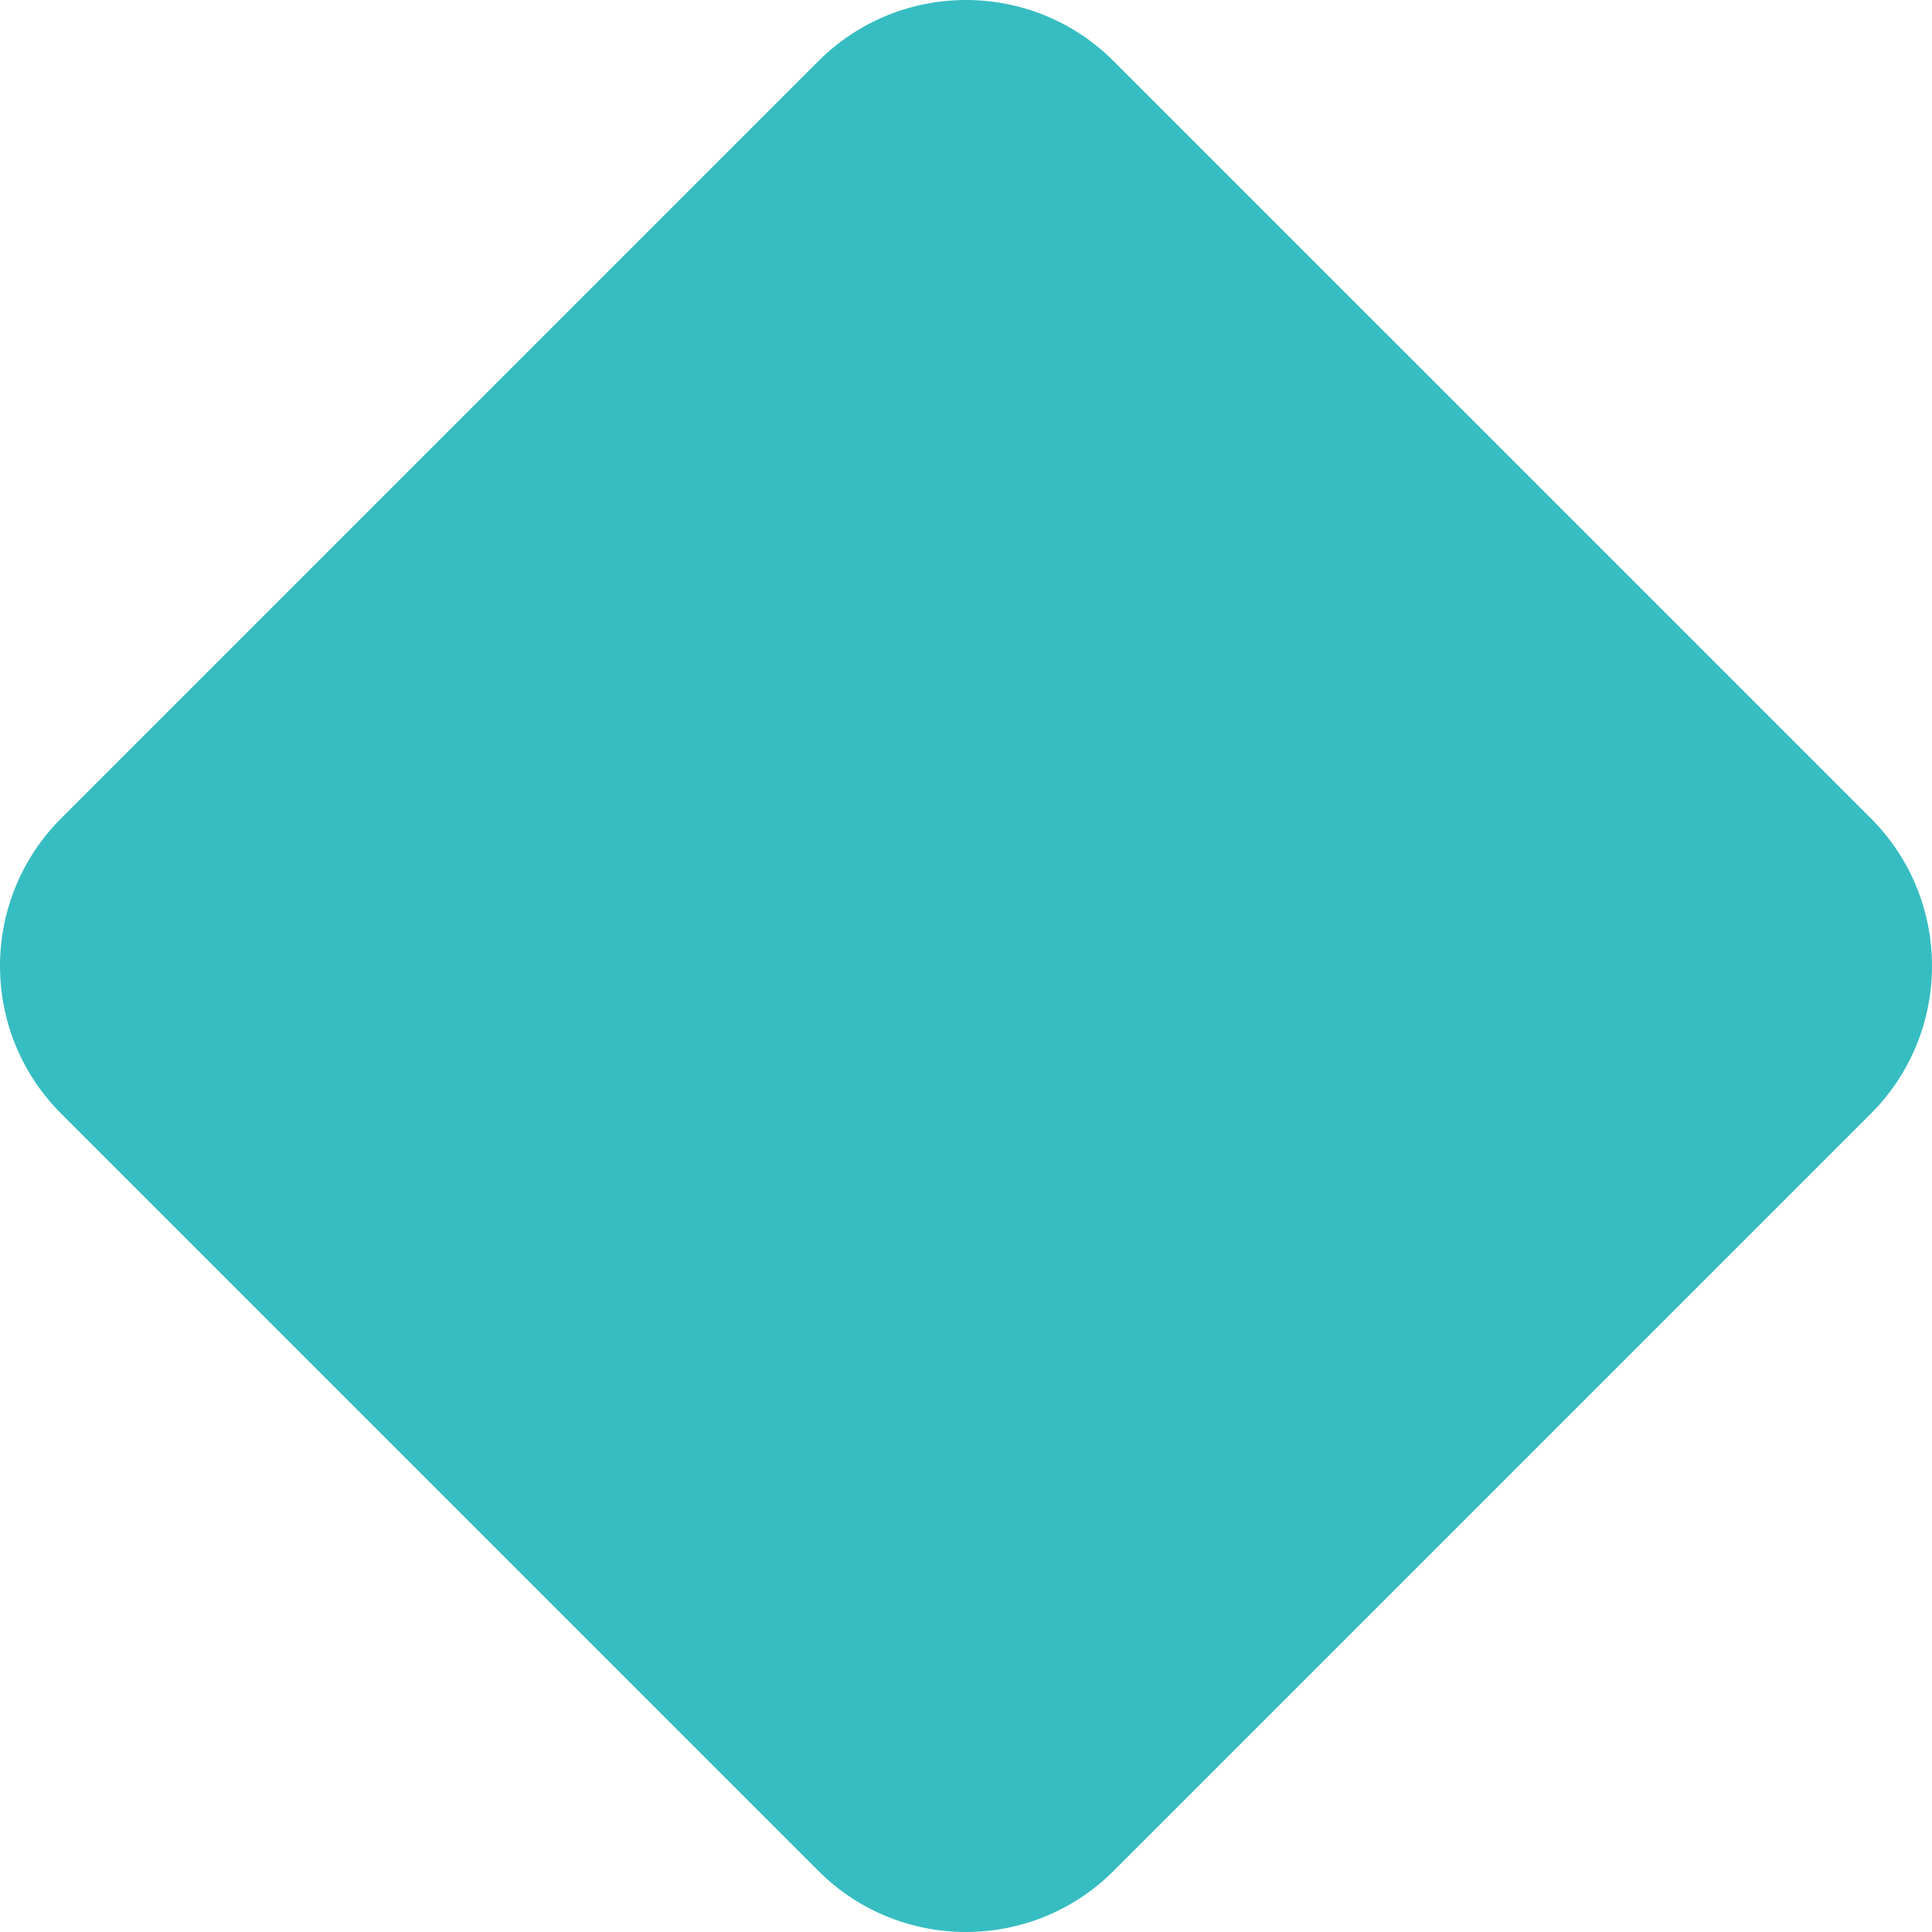
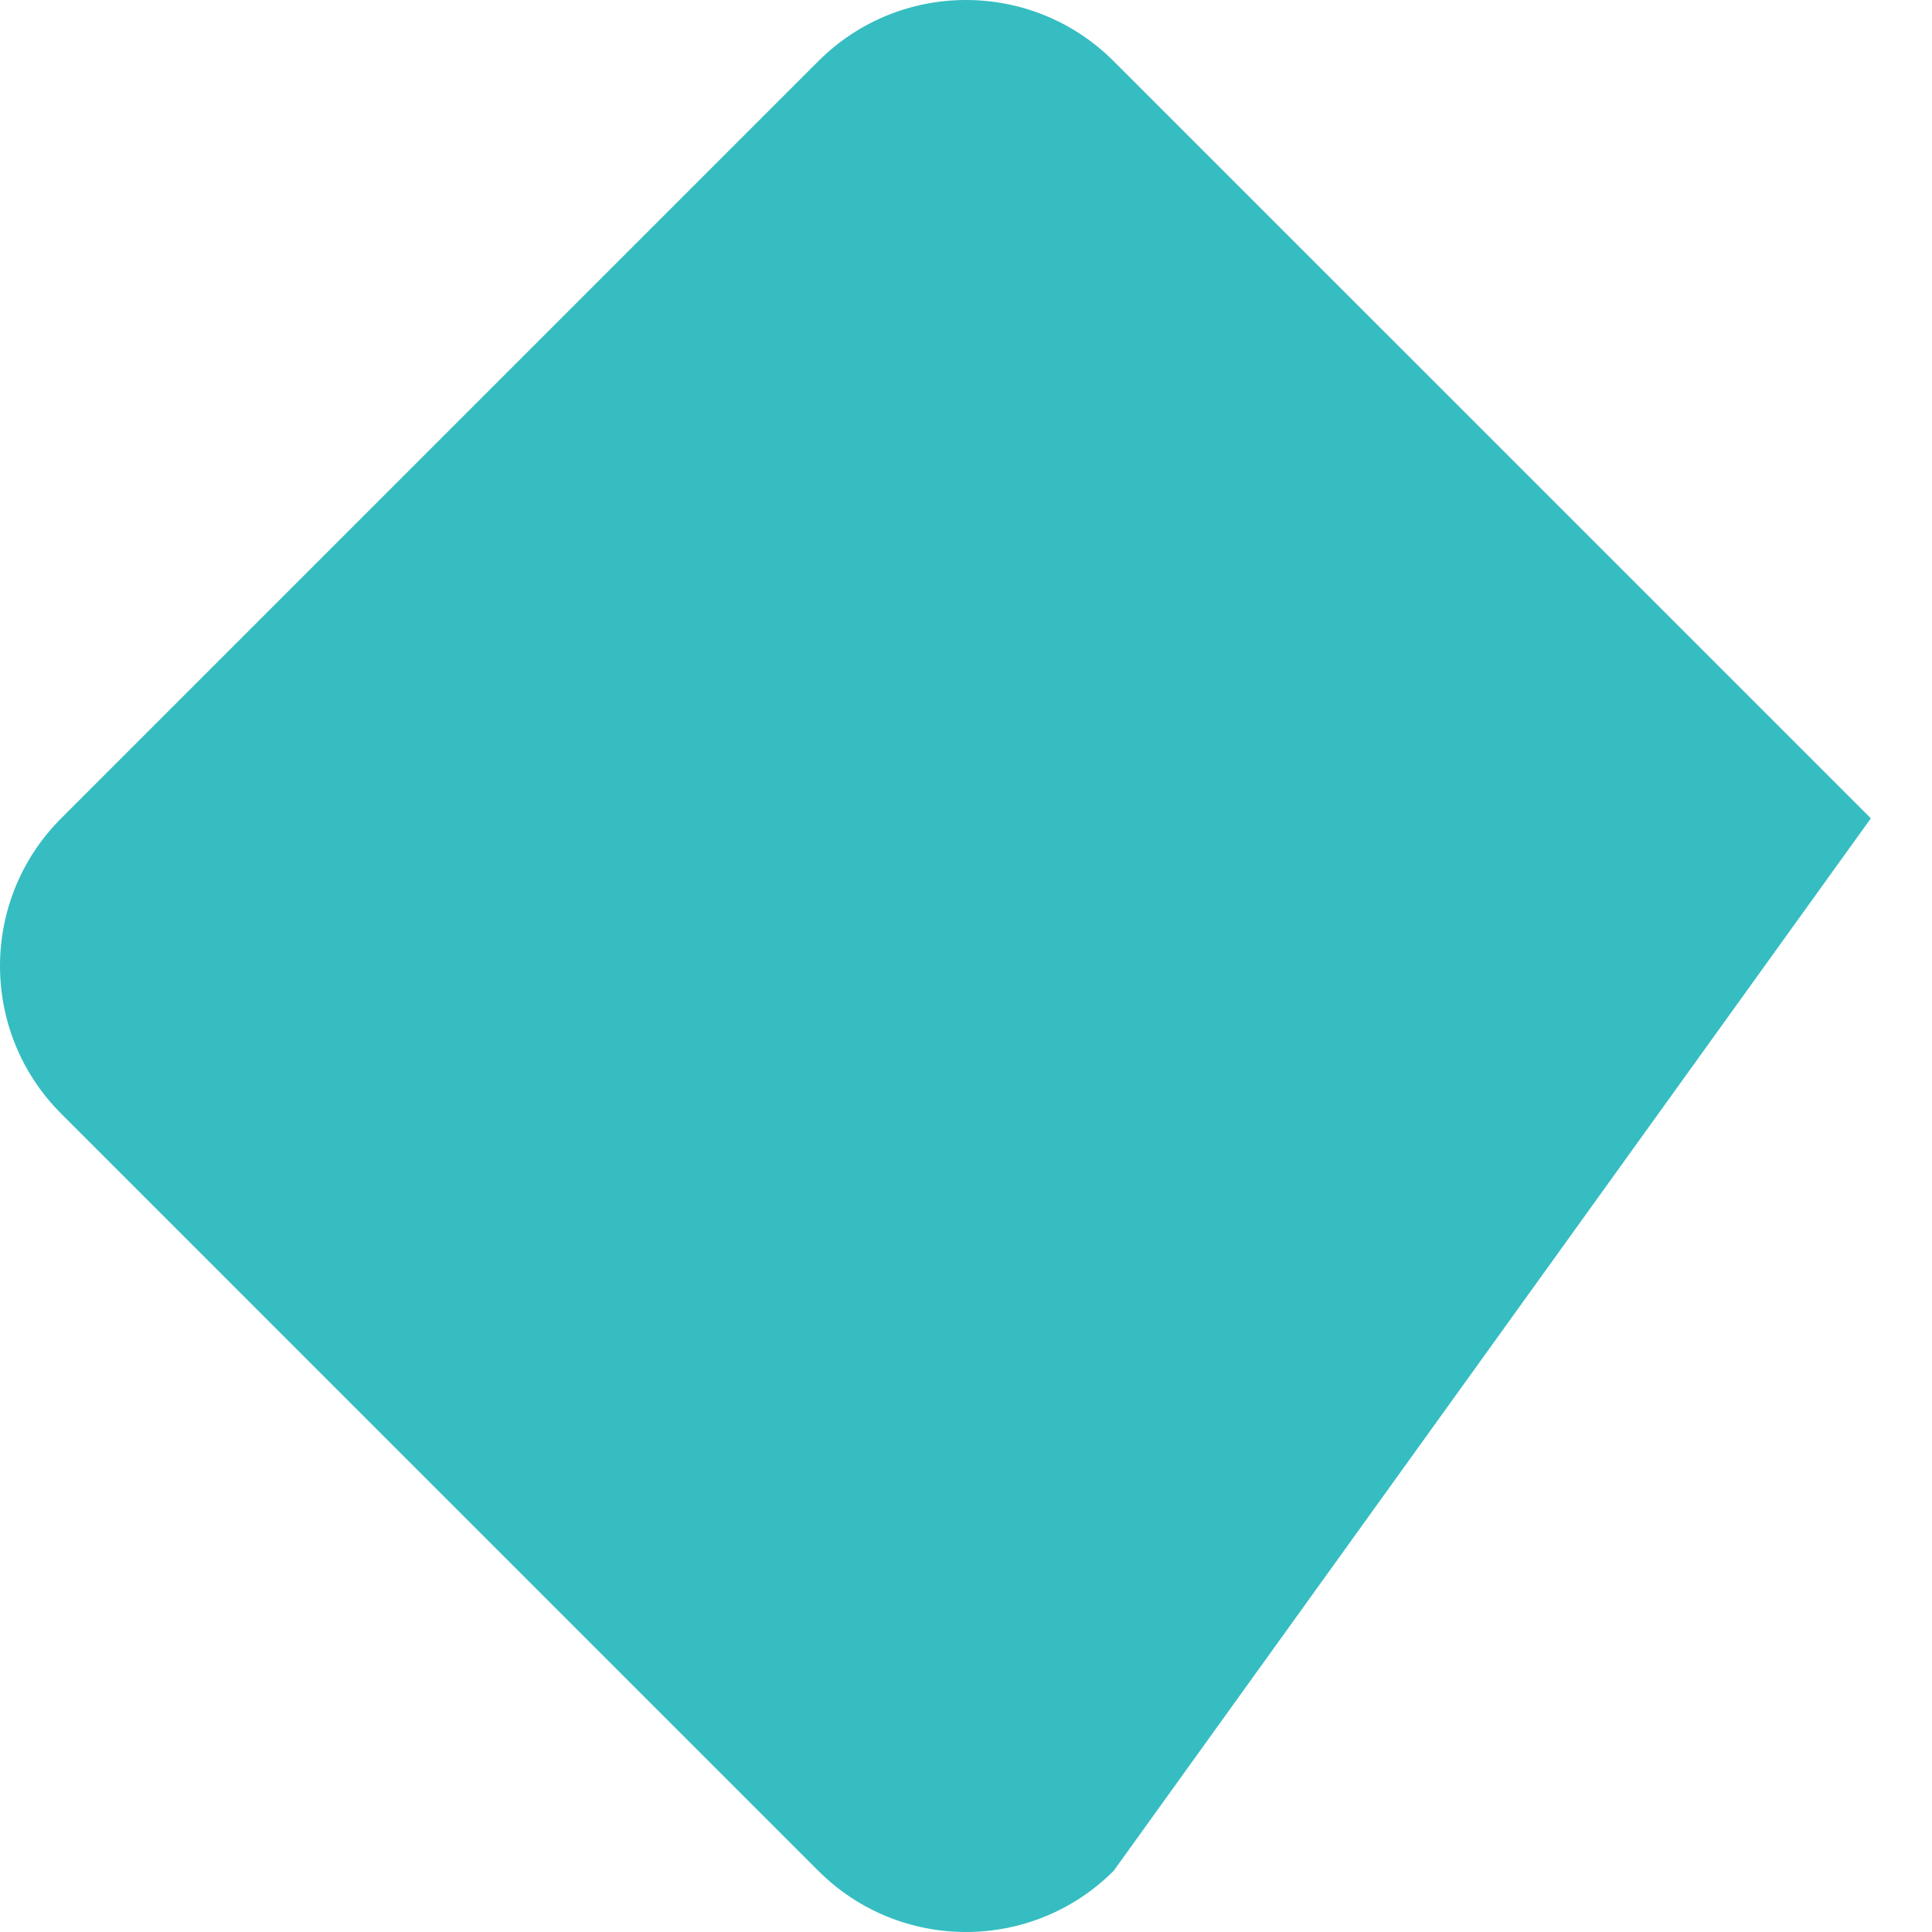
<svg xmlns="http://www.w3.org/2000/svg" width="314" height="314" viewBox="0 0 314 314" fill="none">
-   <path fill-rule="evenodd" clip-rule="evenodd" d="M133 304.06L9.94 180.999C-3.313 167.745 -3.313 146.254 9.94 133L133 9.941C146.255 -3.314 167.745 -3.314 180.999 9.941L304.06 133C317.313 146.254 317.313 167.745 304.06 180.999L180.999 304.06C167.745 317.313 146.255 317.313 133 304.06Z" fill="#36BDC1" />
+   <path fill-rule="evenodd" clip-rule="evenodd" d="M133 304.06L9.94 180.999C-3.313 167.745 -3.313 146.254 9.94 133L133 9.941C146.255 -3.314 167.745 -3.314 180.999 9.941L304.06 133L180.999 304.06C167.745 317.313 146.255 317.313 133 304.06Z" fill="#36BDC1" />
</svg>